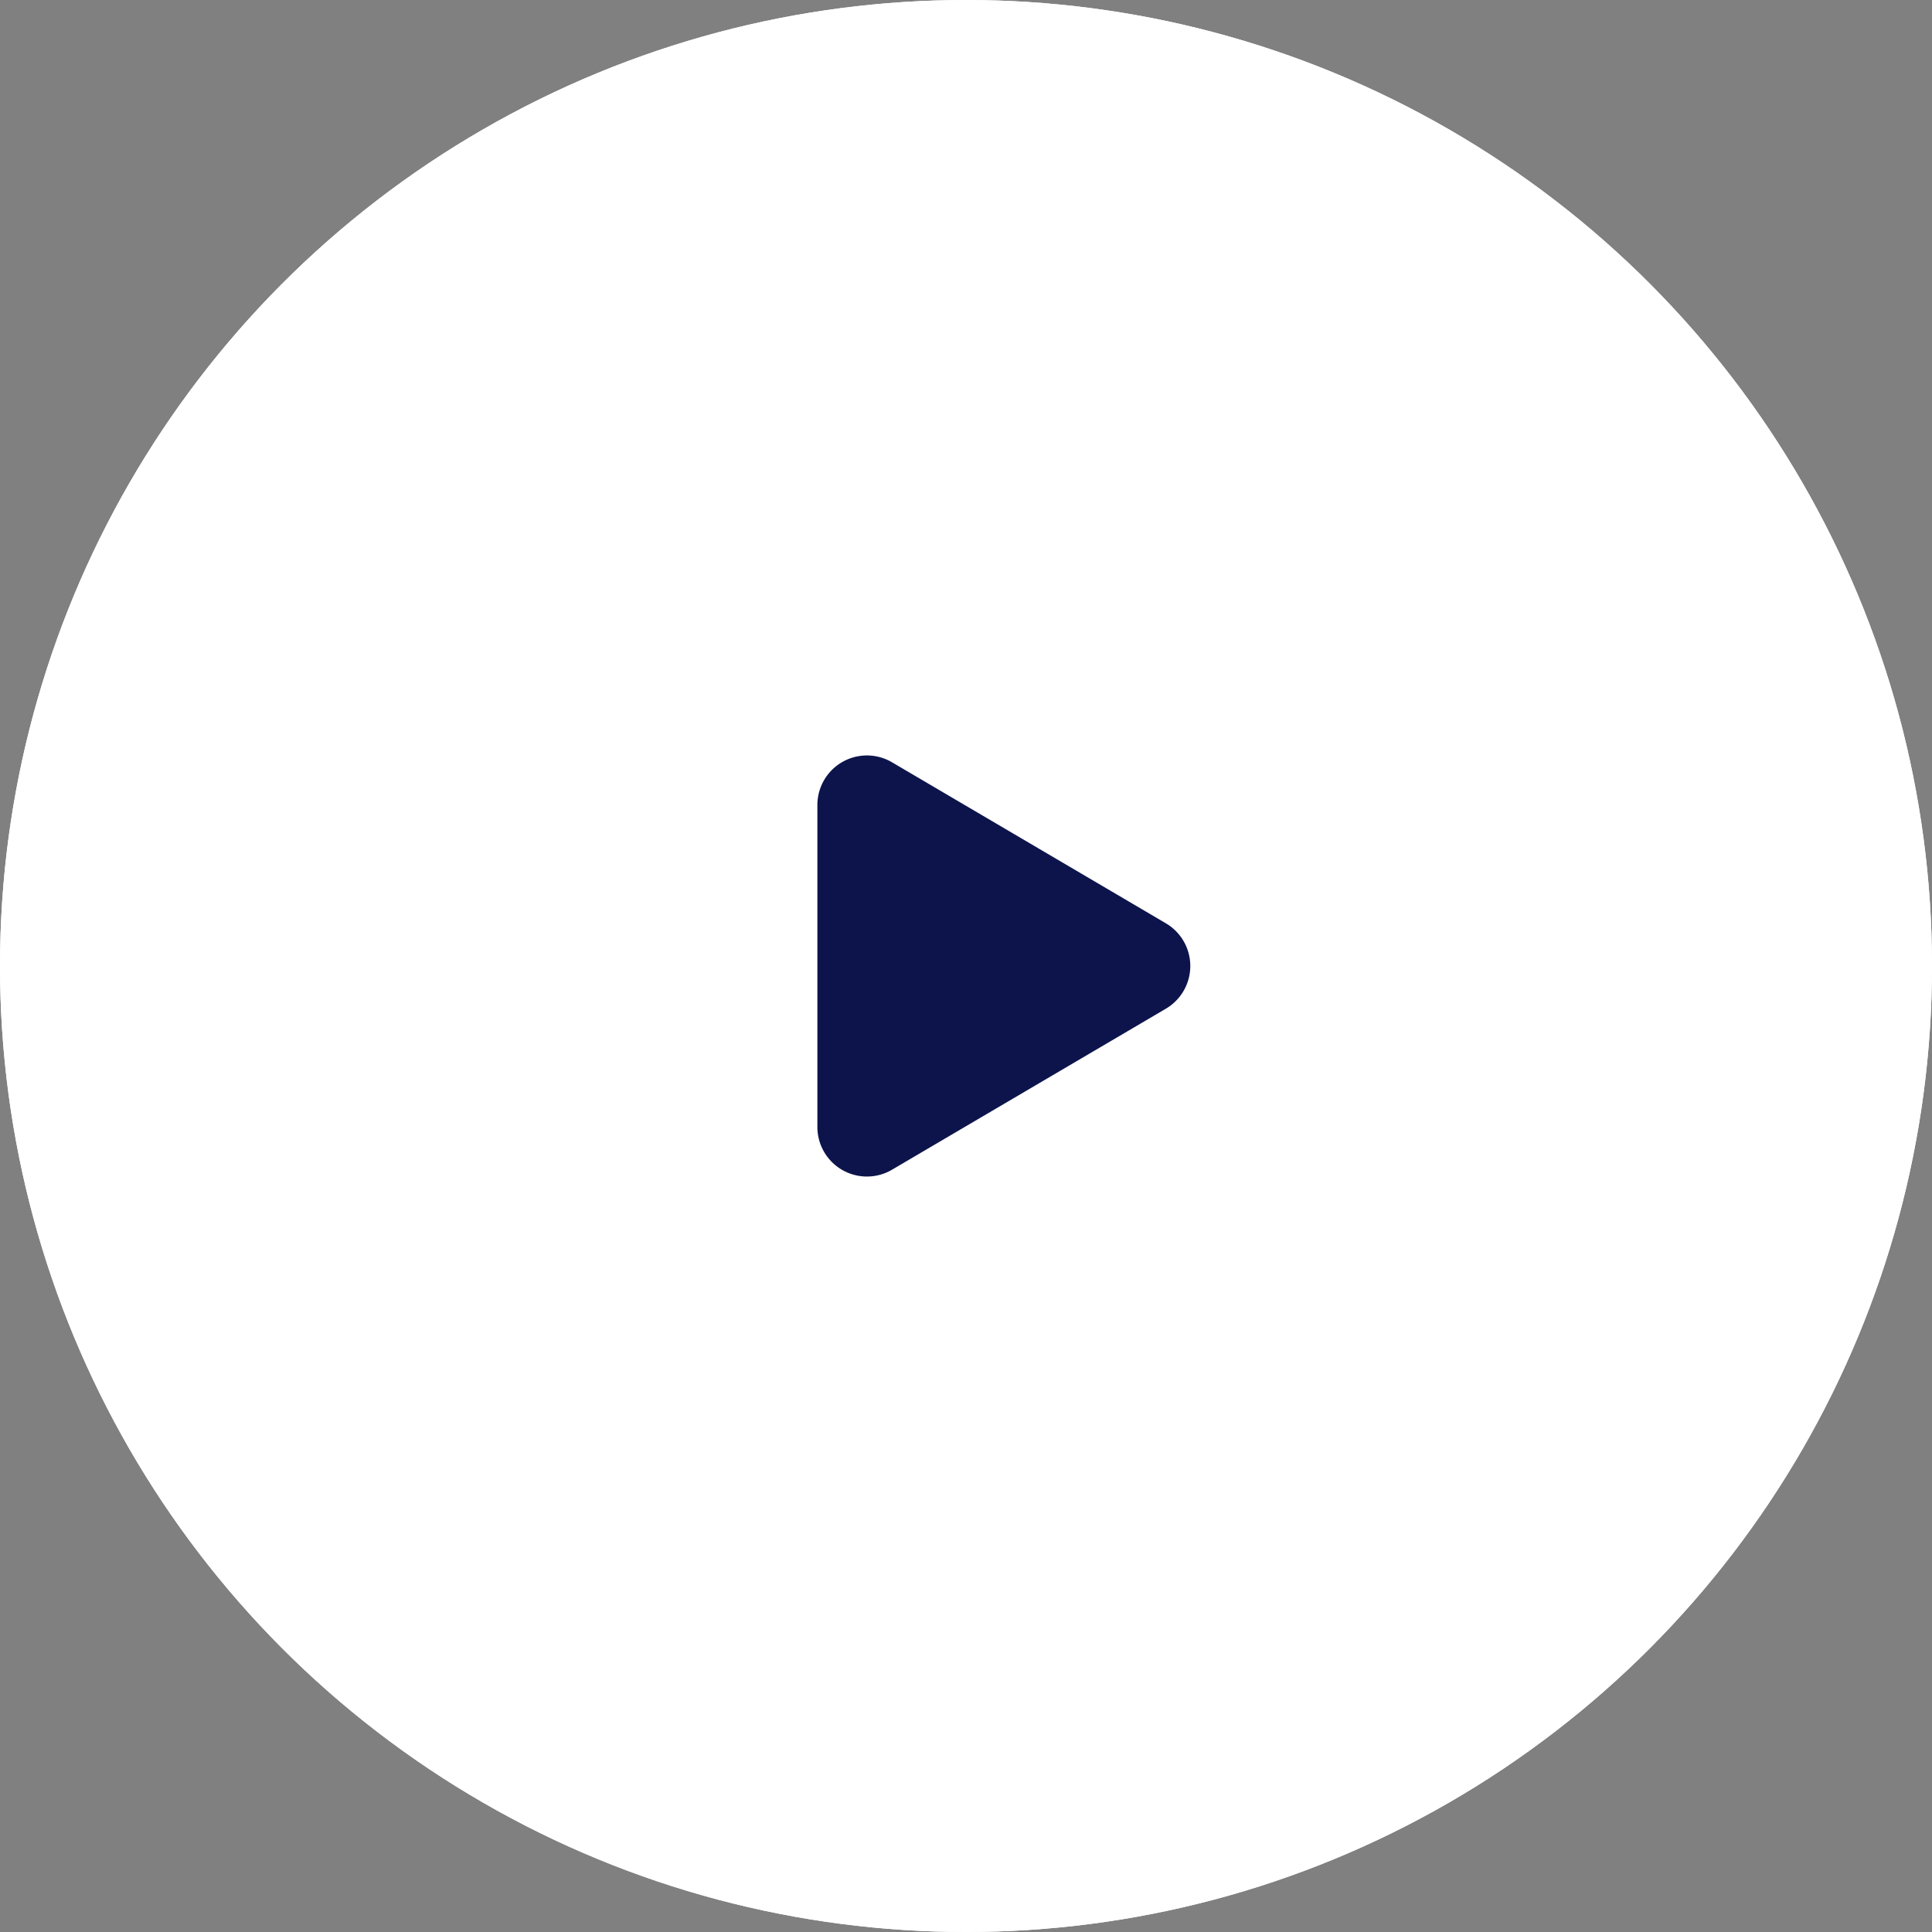
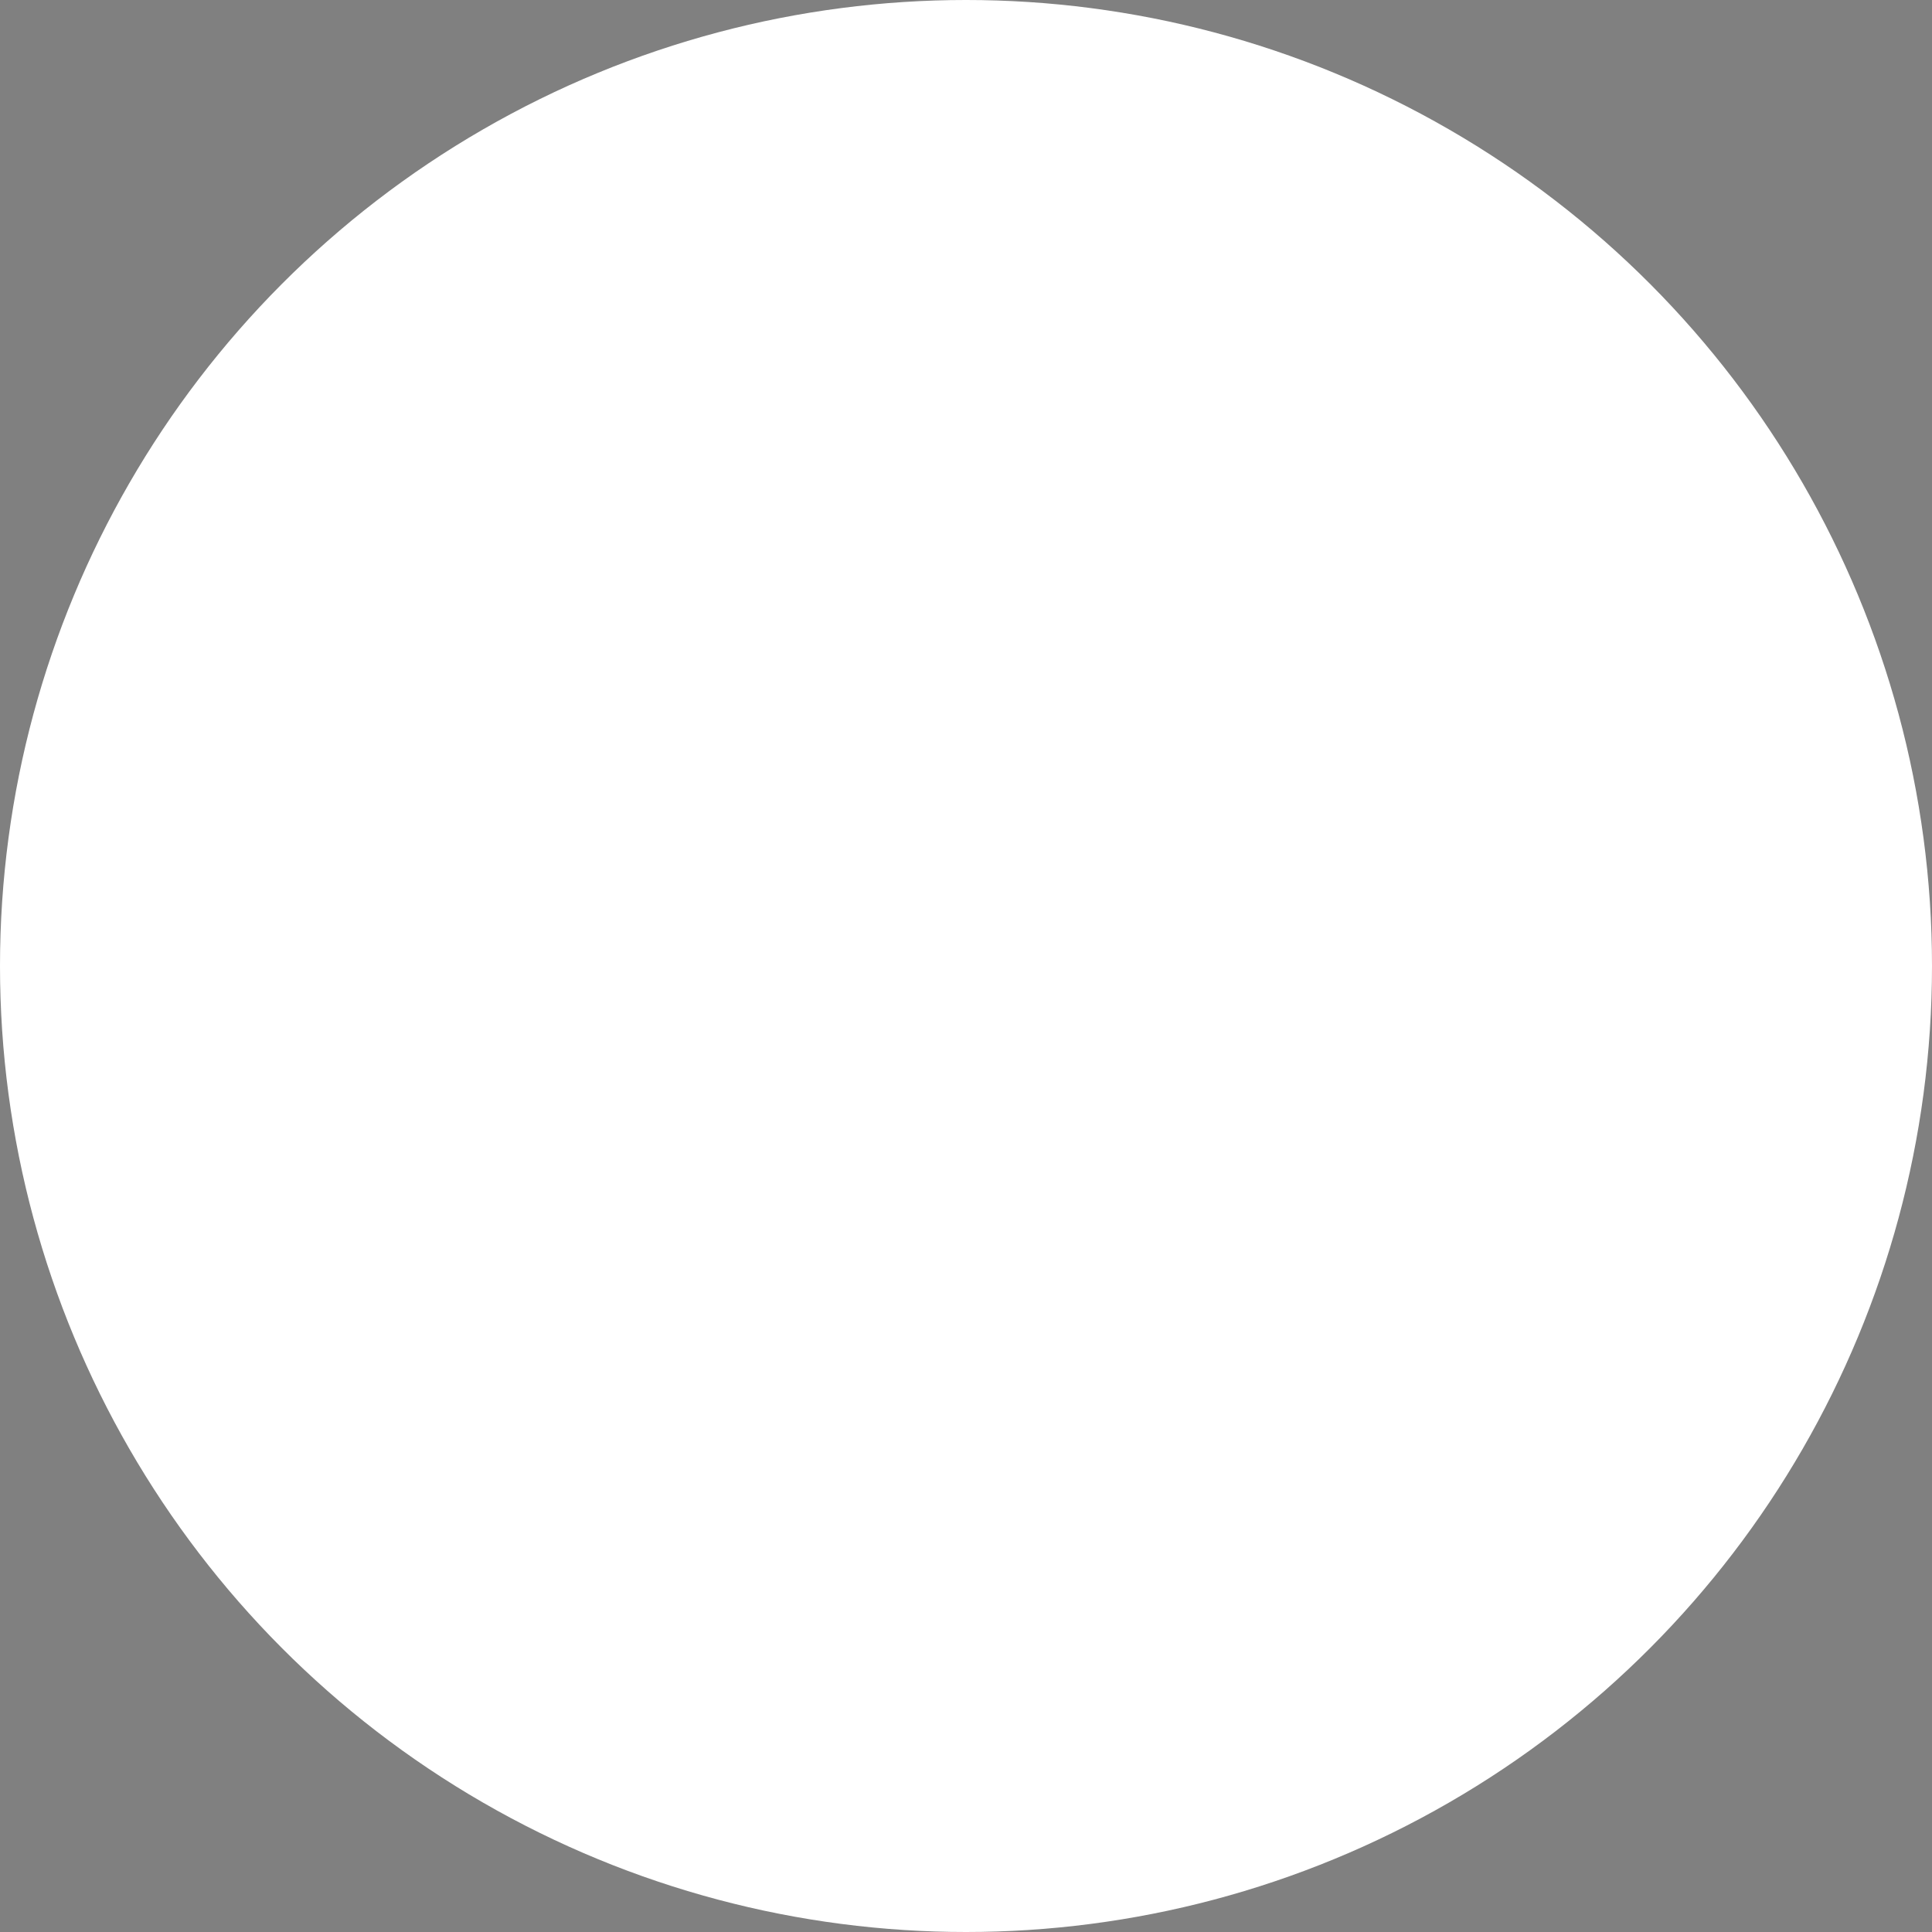
<svg xmlns="http://www.w3.org/2000/svg" id="Component_18_1" data-name="Component 18 – 1" width="78" height="78" viewBox="0 0 78 78">
  <rect x="0" y="0" width="78" height="78" fill="#808080" stroke="none" />
  <g id="Ellipse_335" data-name="Ellipse 335" fill="#fff" stroke="#fff" stroke-width="1">
    <circle cx="39" cy="39" r="39" stroke="none" />
-     <circle cx="39" cy="39" r="38.5" fill="none" />
  </g>
-   <path id="Polygon_2" data-name="Polygon 2" d="M8.276,2.931a2,2,0,0,1,3.448,0l6.5,11.055A2,2,0,0,1,16.5,17H3.5a2,2,0,0,1-1.724-3.014Z" transform="translate(50 29) rotate(90)" fill="#0c144b" />
</svg>